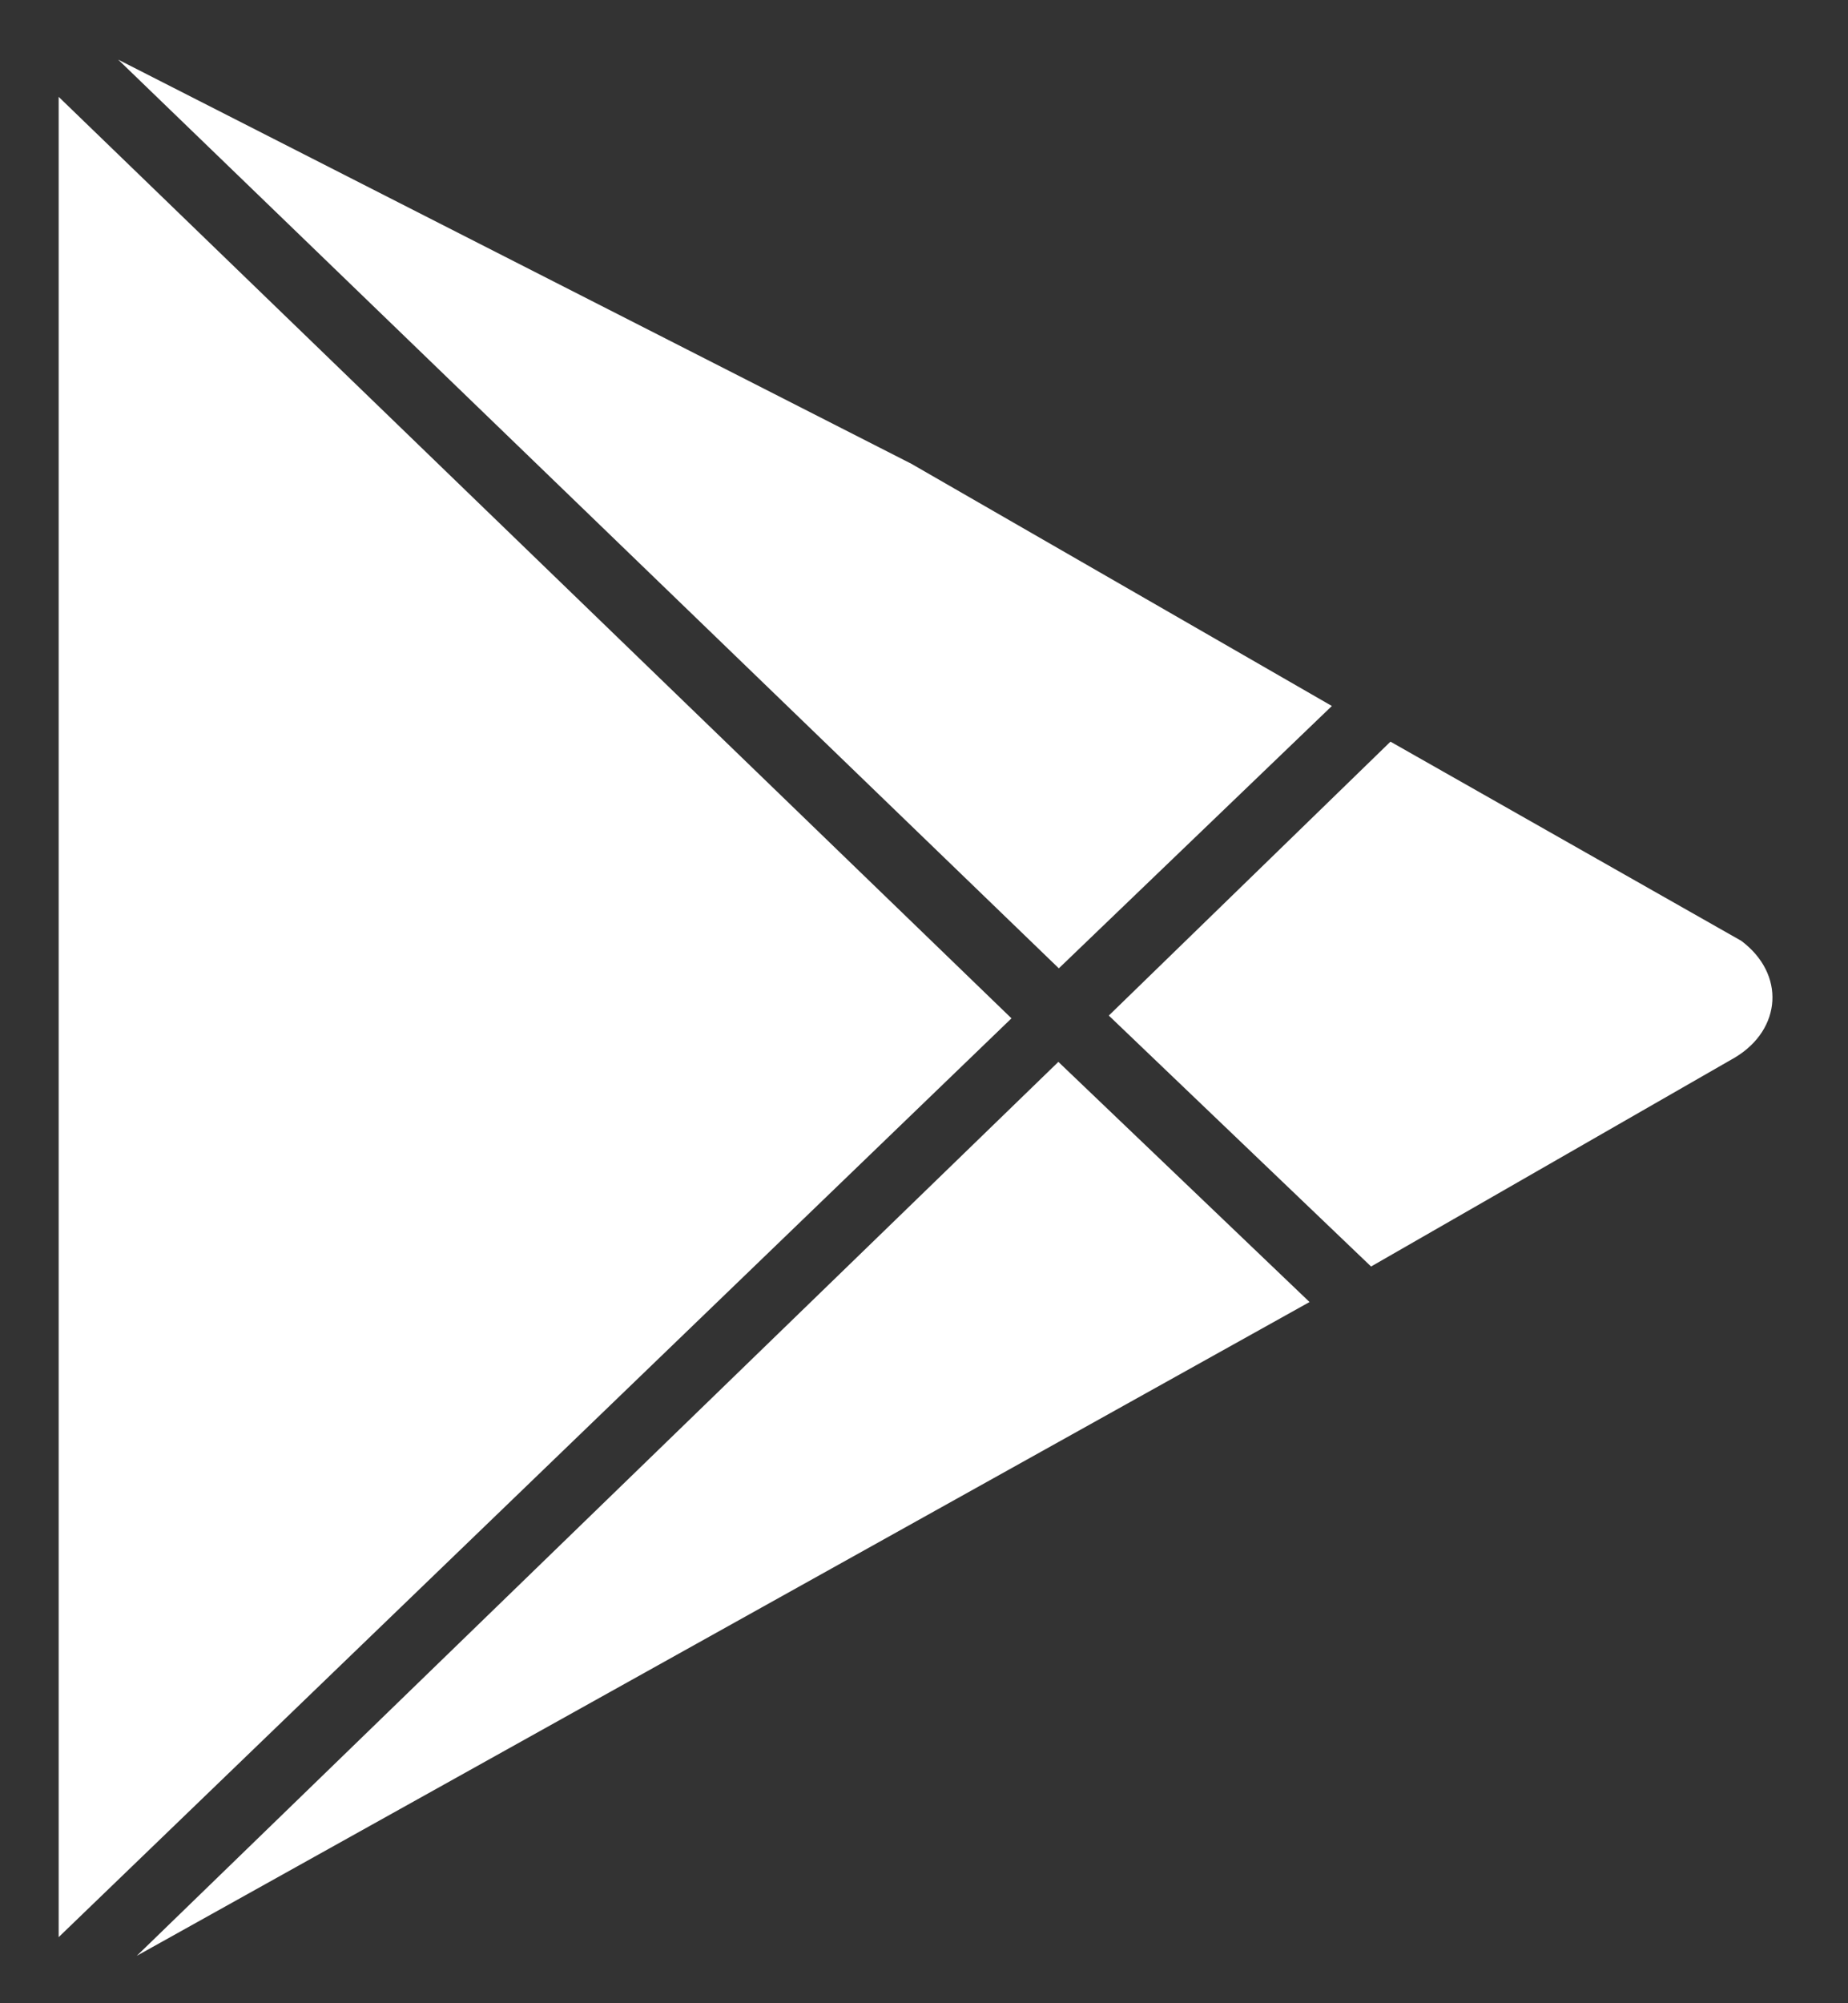
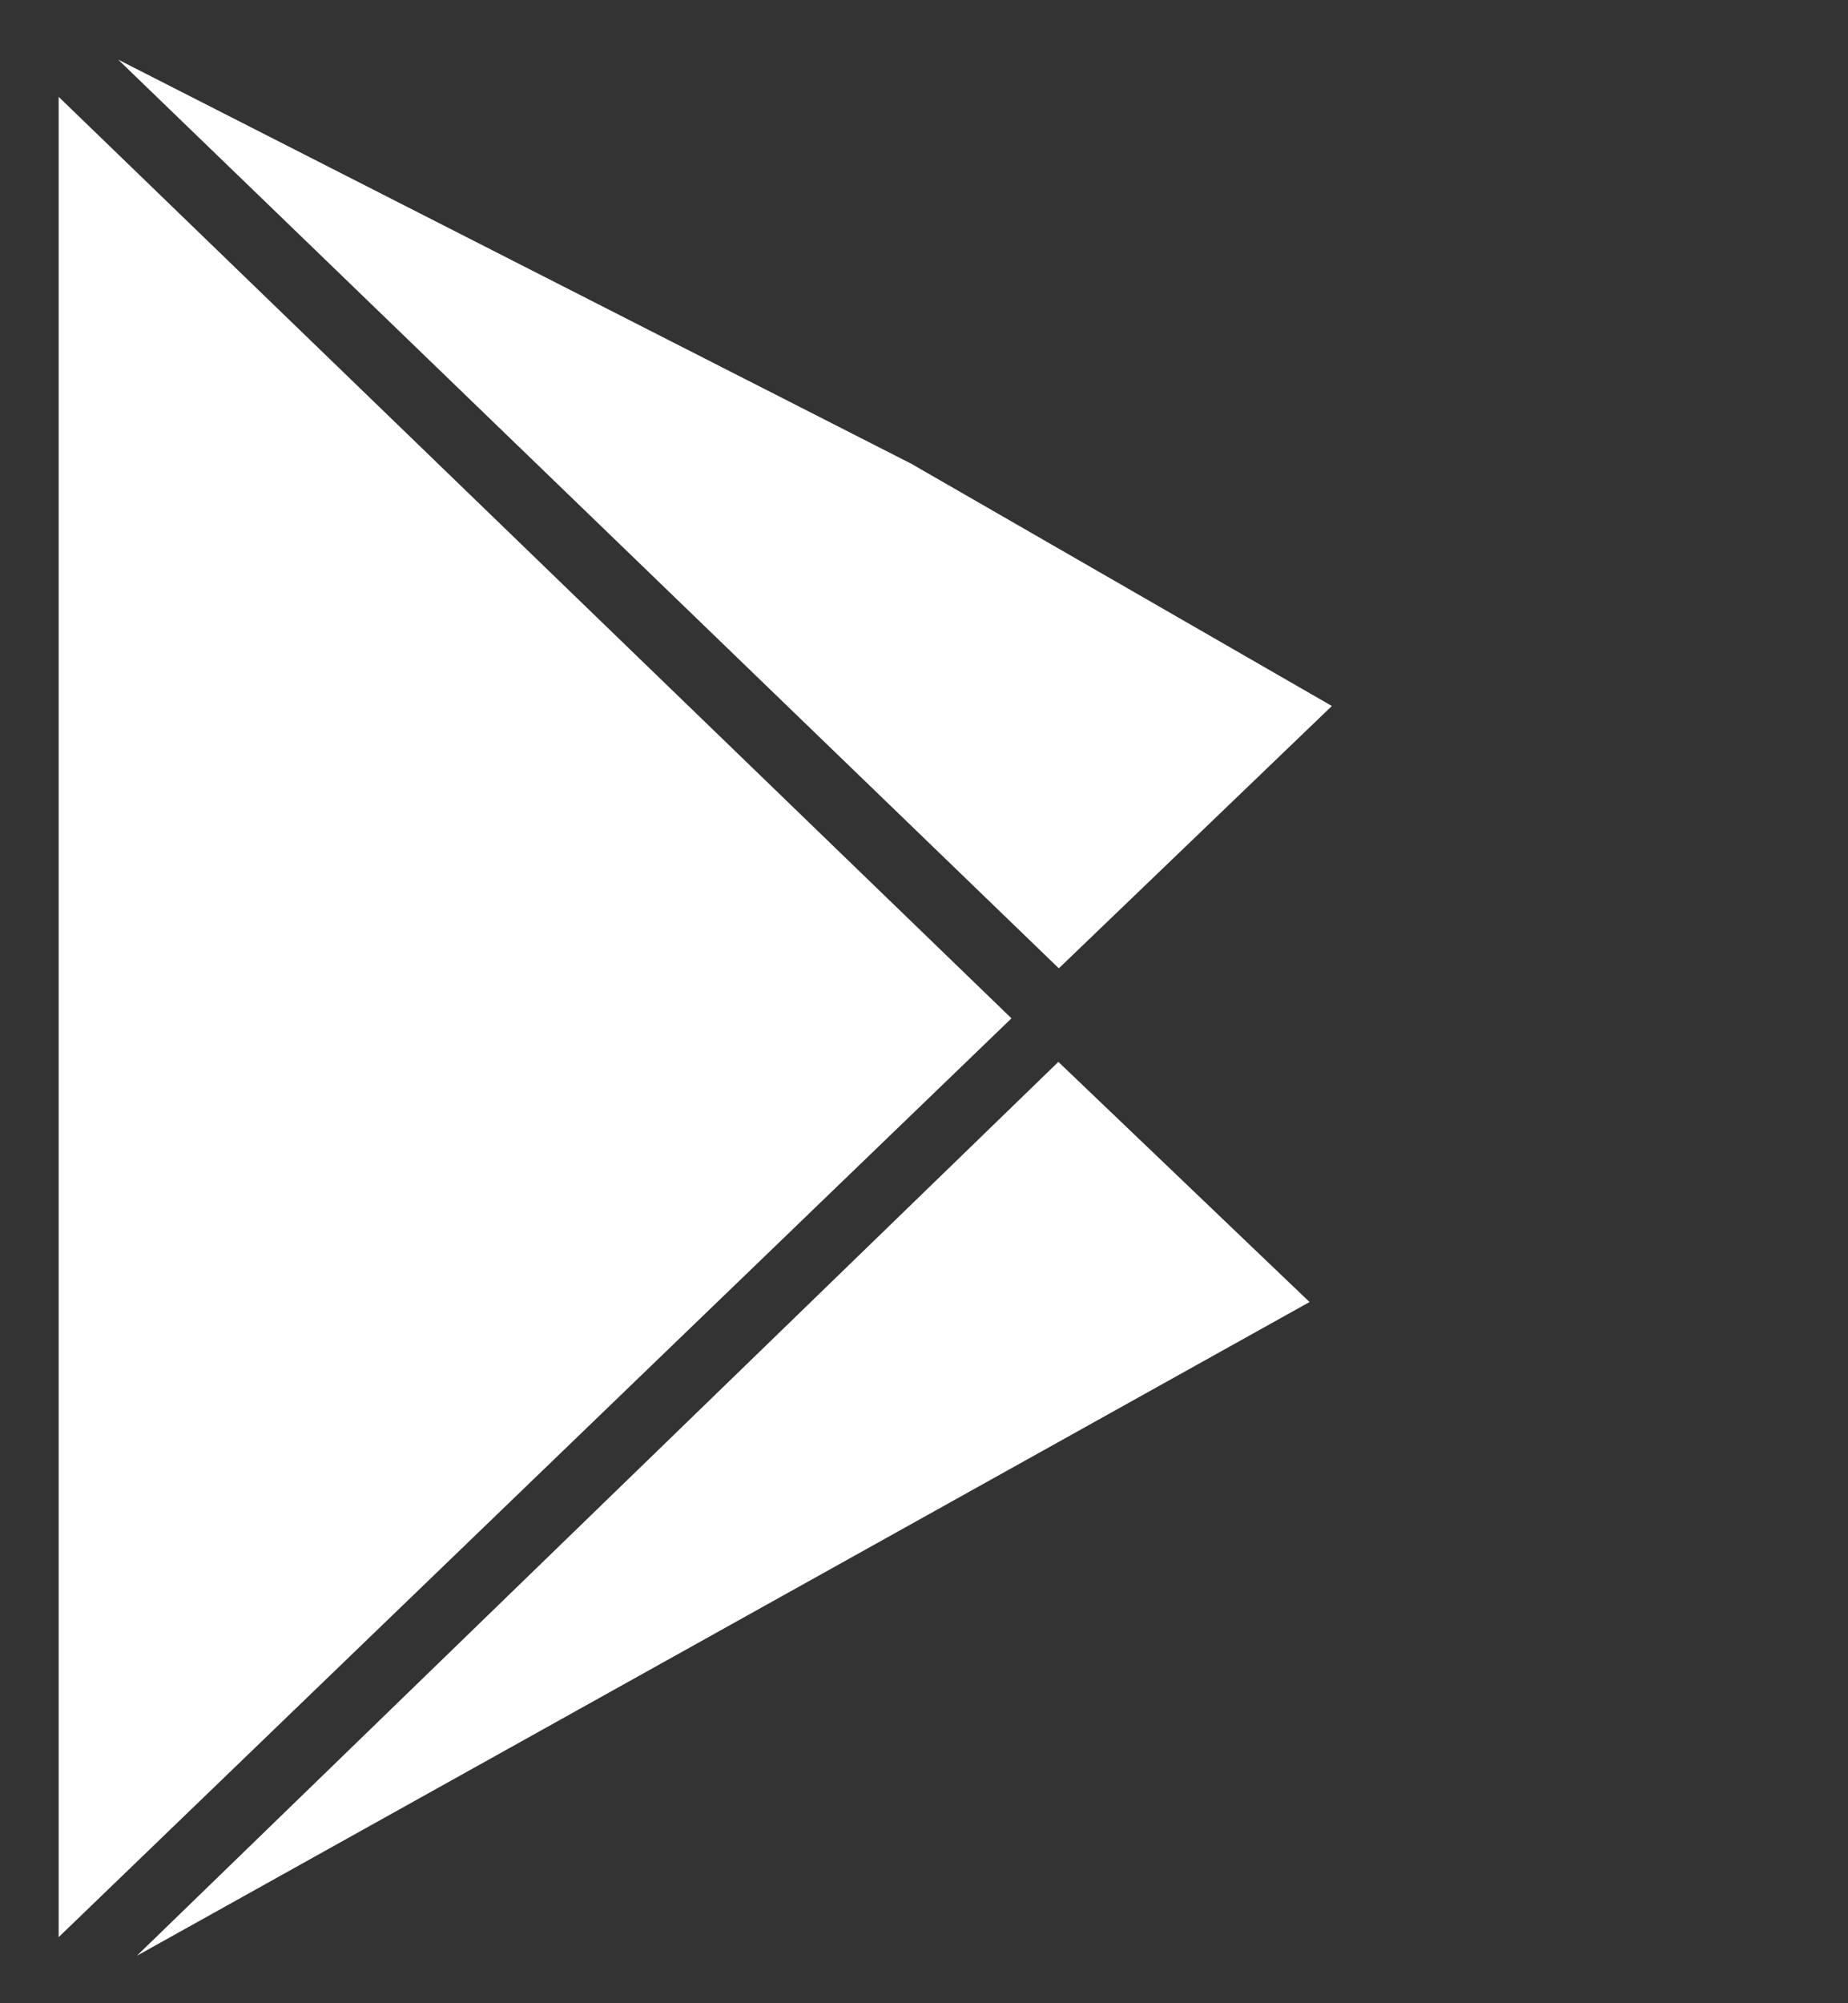
<svg xmlns="http://www.w3.org/2000/svg" width="24" height="26" viewBox="0 0 24 26" fill="none">
  <rect x="0" y="0" width="24" height="26" fill="#333333" stroke="none" />
  <g clip-path="url(#clip0_2558_45305)">
-     <path d="M0.762 25.142V1.257L13.136 13.217L0.762 25.142Z" fill="white" />
+     <path d="M0.762 25.142V1.257L13.136 13.217Z" fill="white" />
    <path d="M1.535 0.774L11.835 6.019L17.297 9.163L13.751 12.568L1.535 0.774Z" fill="white" />
    <path d="M1.777 25.384L13.745 13.782L17.007 16.899L1.777 25.384Z" fill="white" />
-     <path d="M18.058 9.626L22.614 12.211C23.191 12.643 23.139 13.358 22.536 13.723L17.806 16.438L14.4 13.181L18.058 9.626V9.626Z" fill="white" />
  </g>
  <defs>
    <clipPath id="clip0_2558_45305">
      <rect width="22.257" height="24.61" fill="white" transform="translate(0.762 0.774)" />
    </clipPath>
  </defs>
</svg>